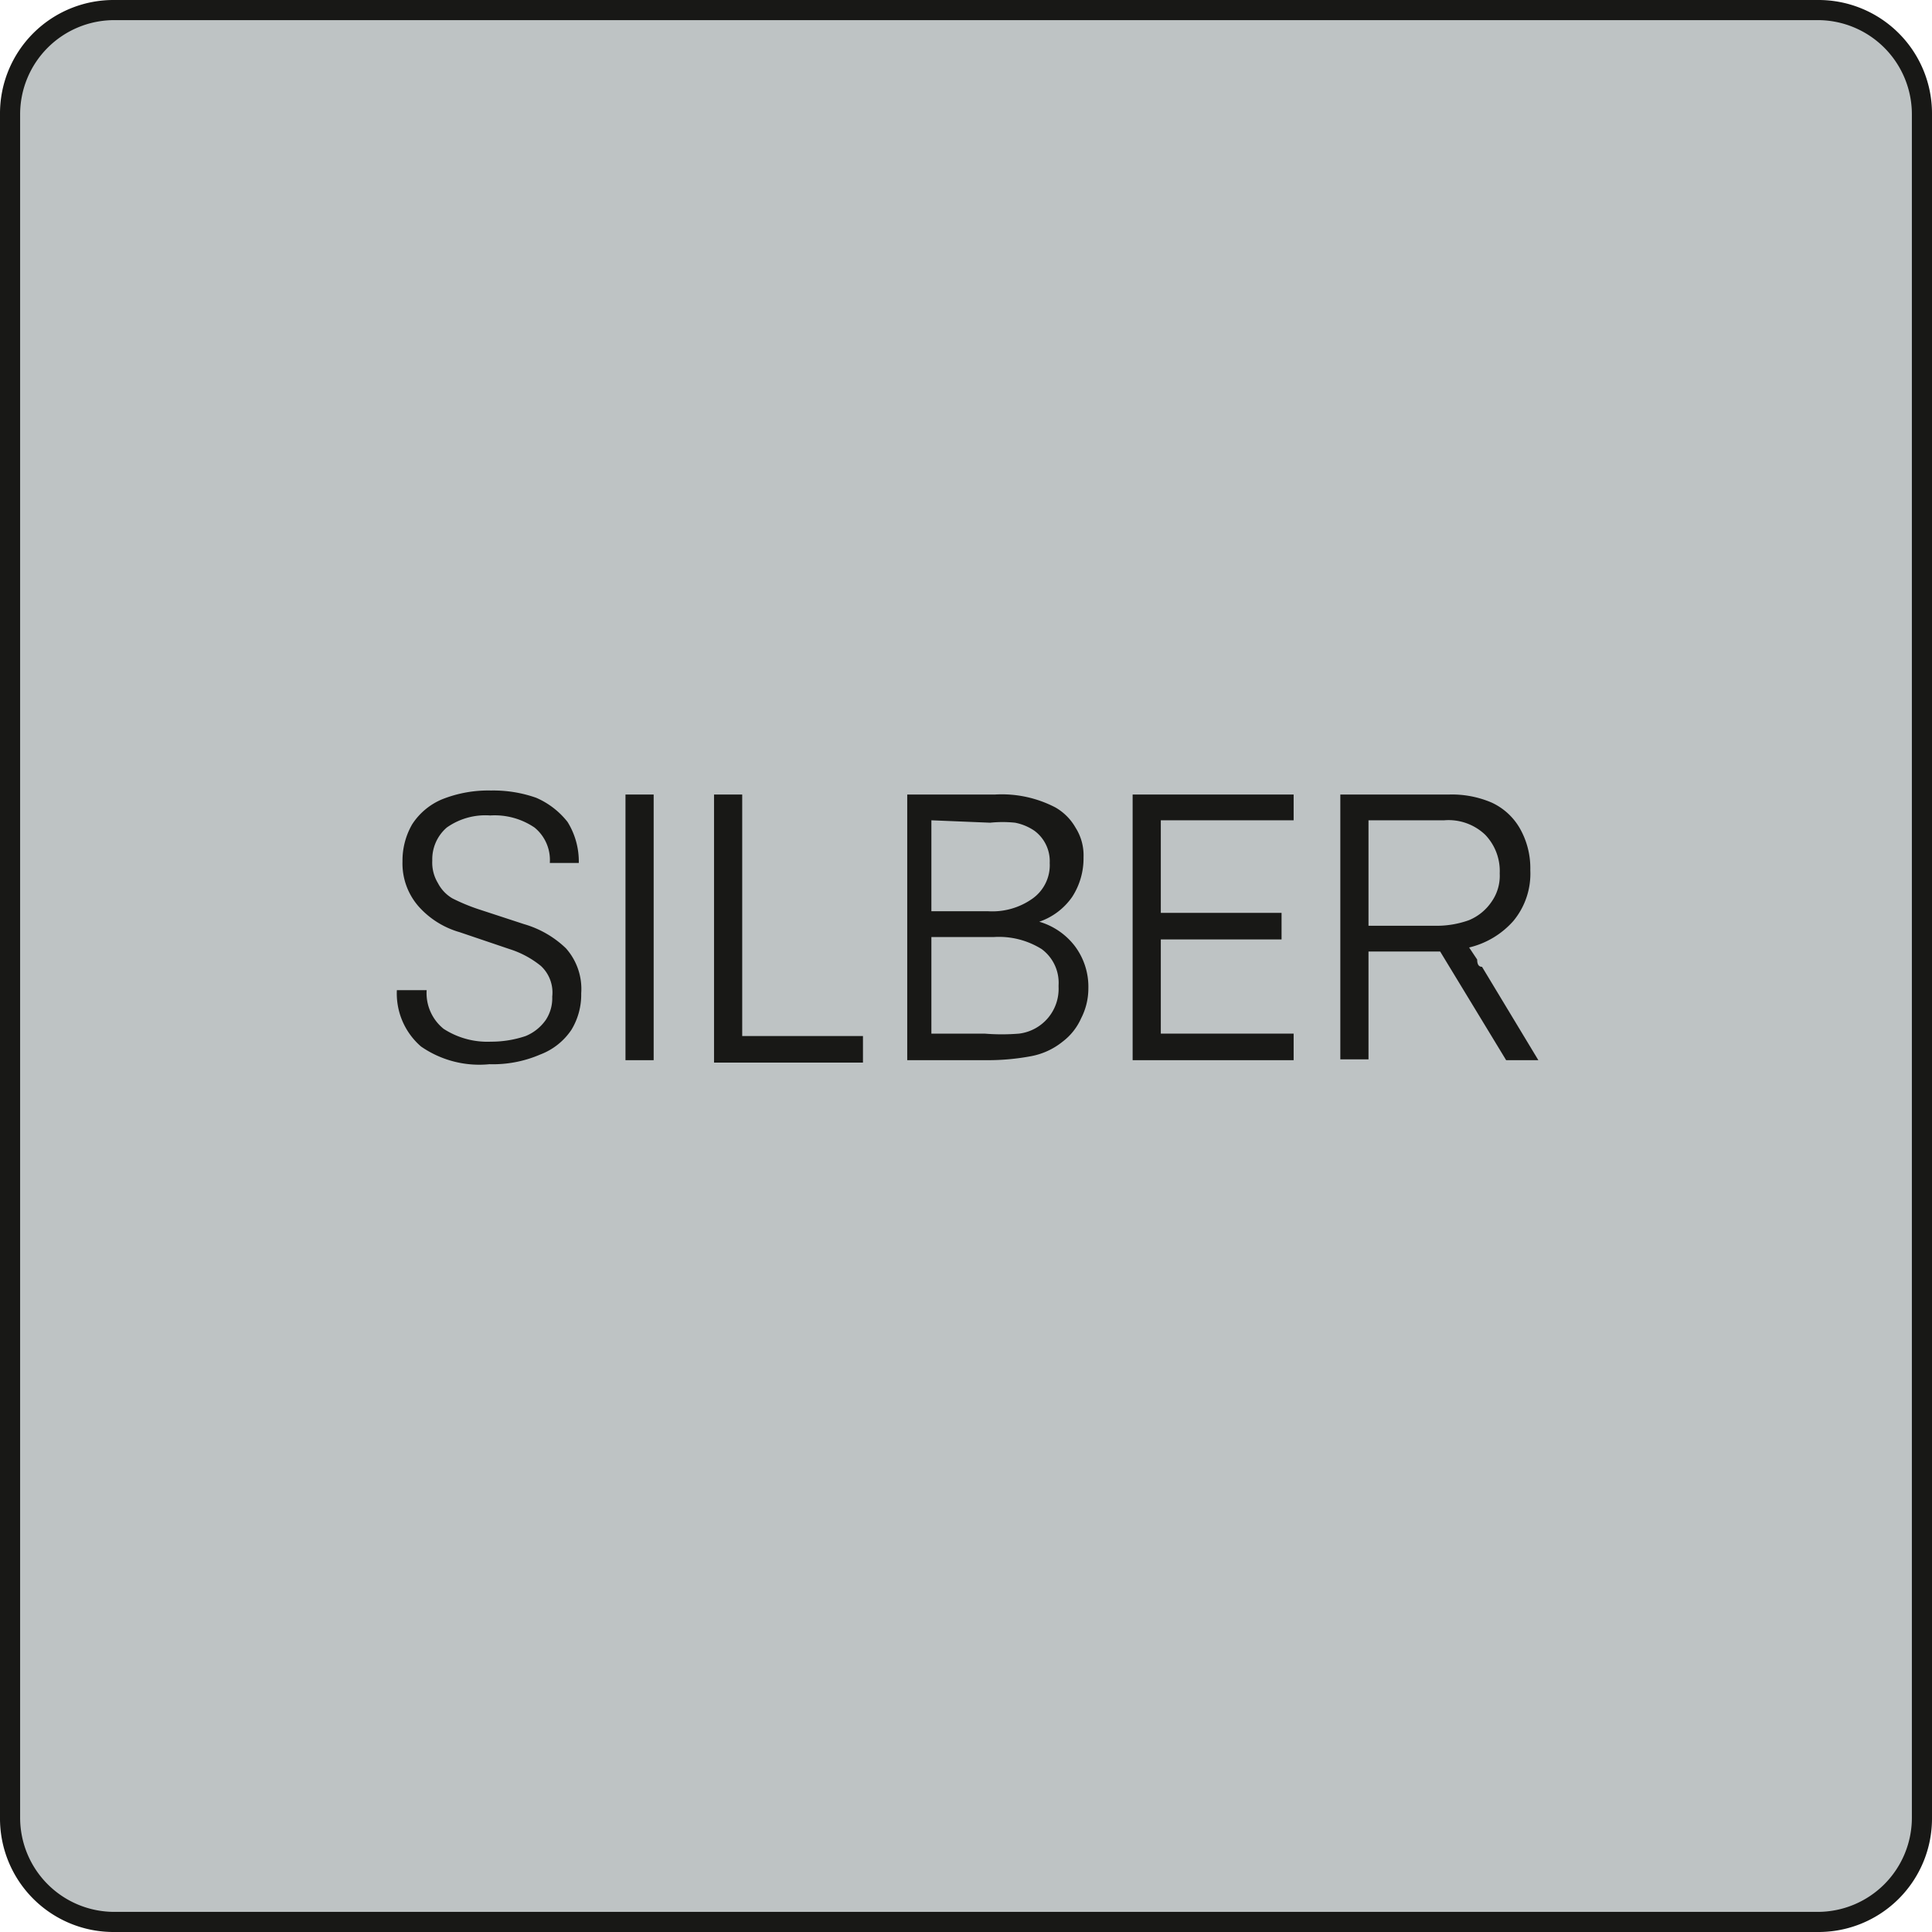
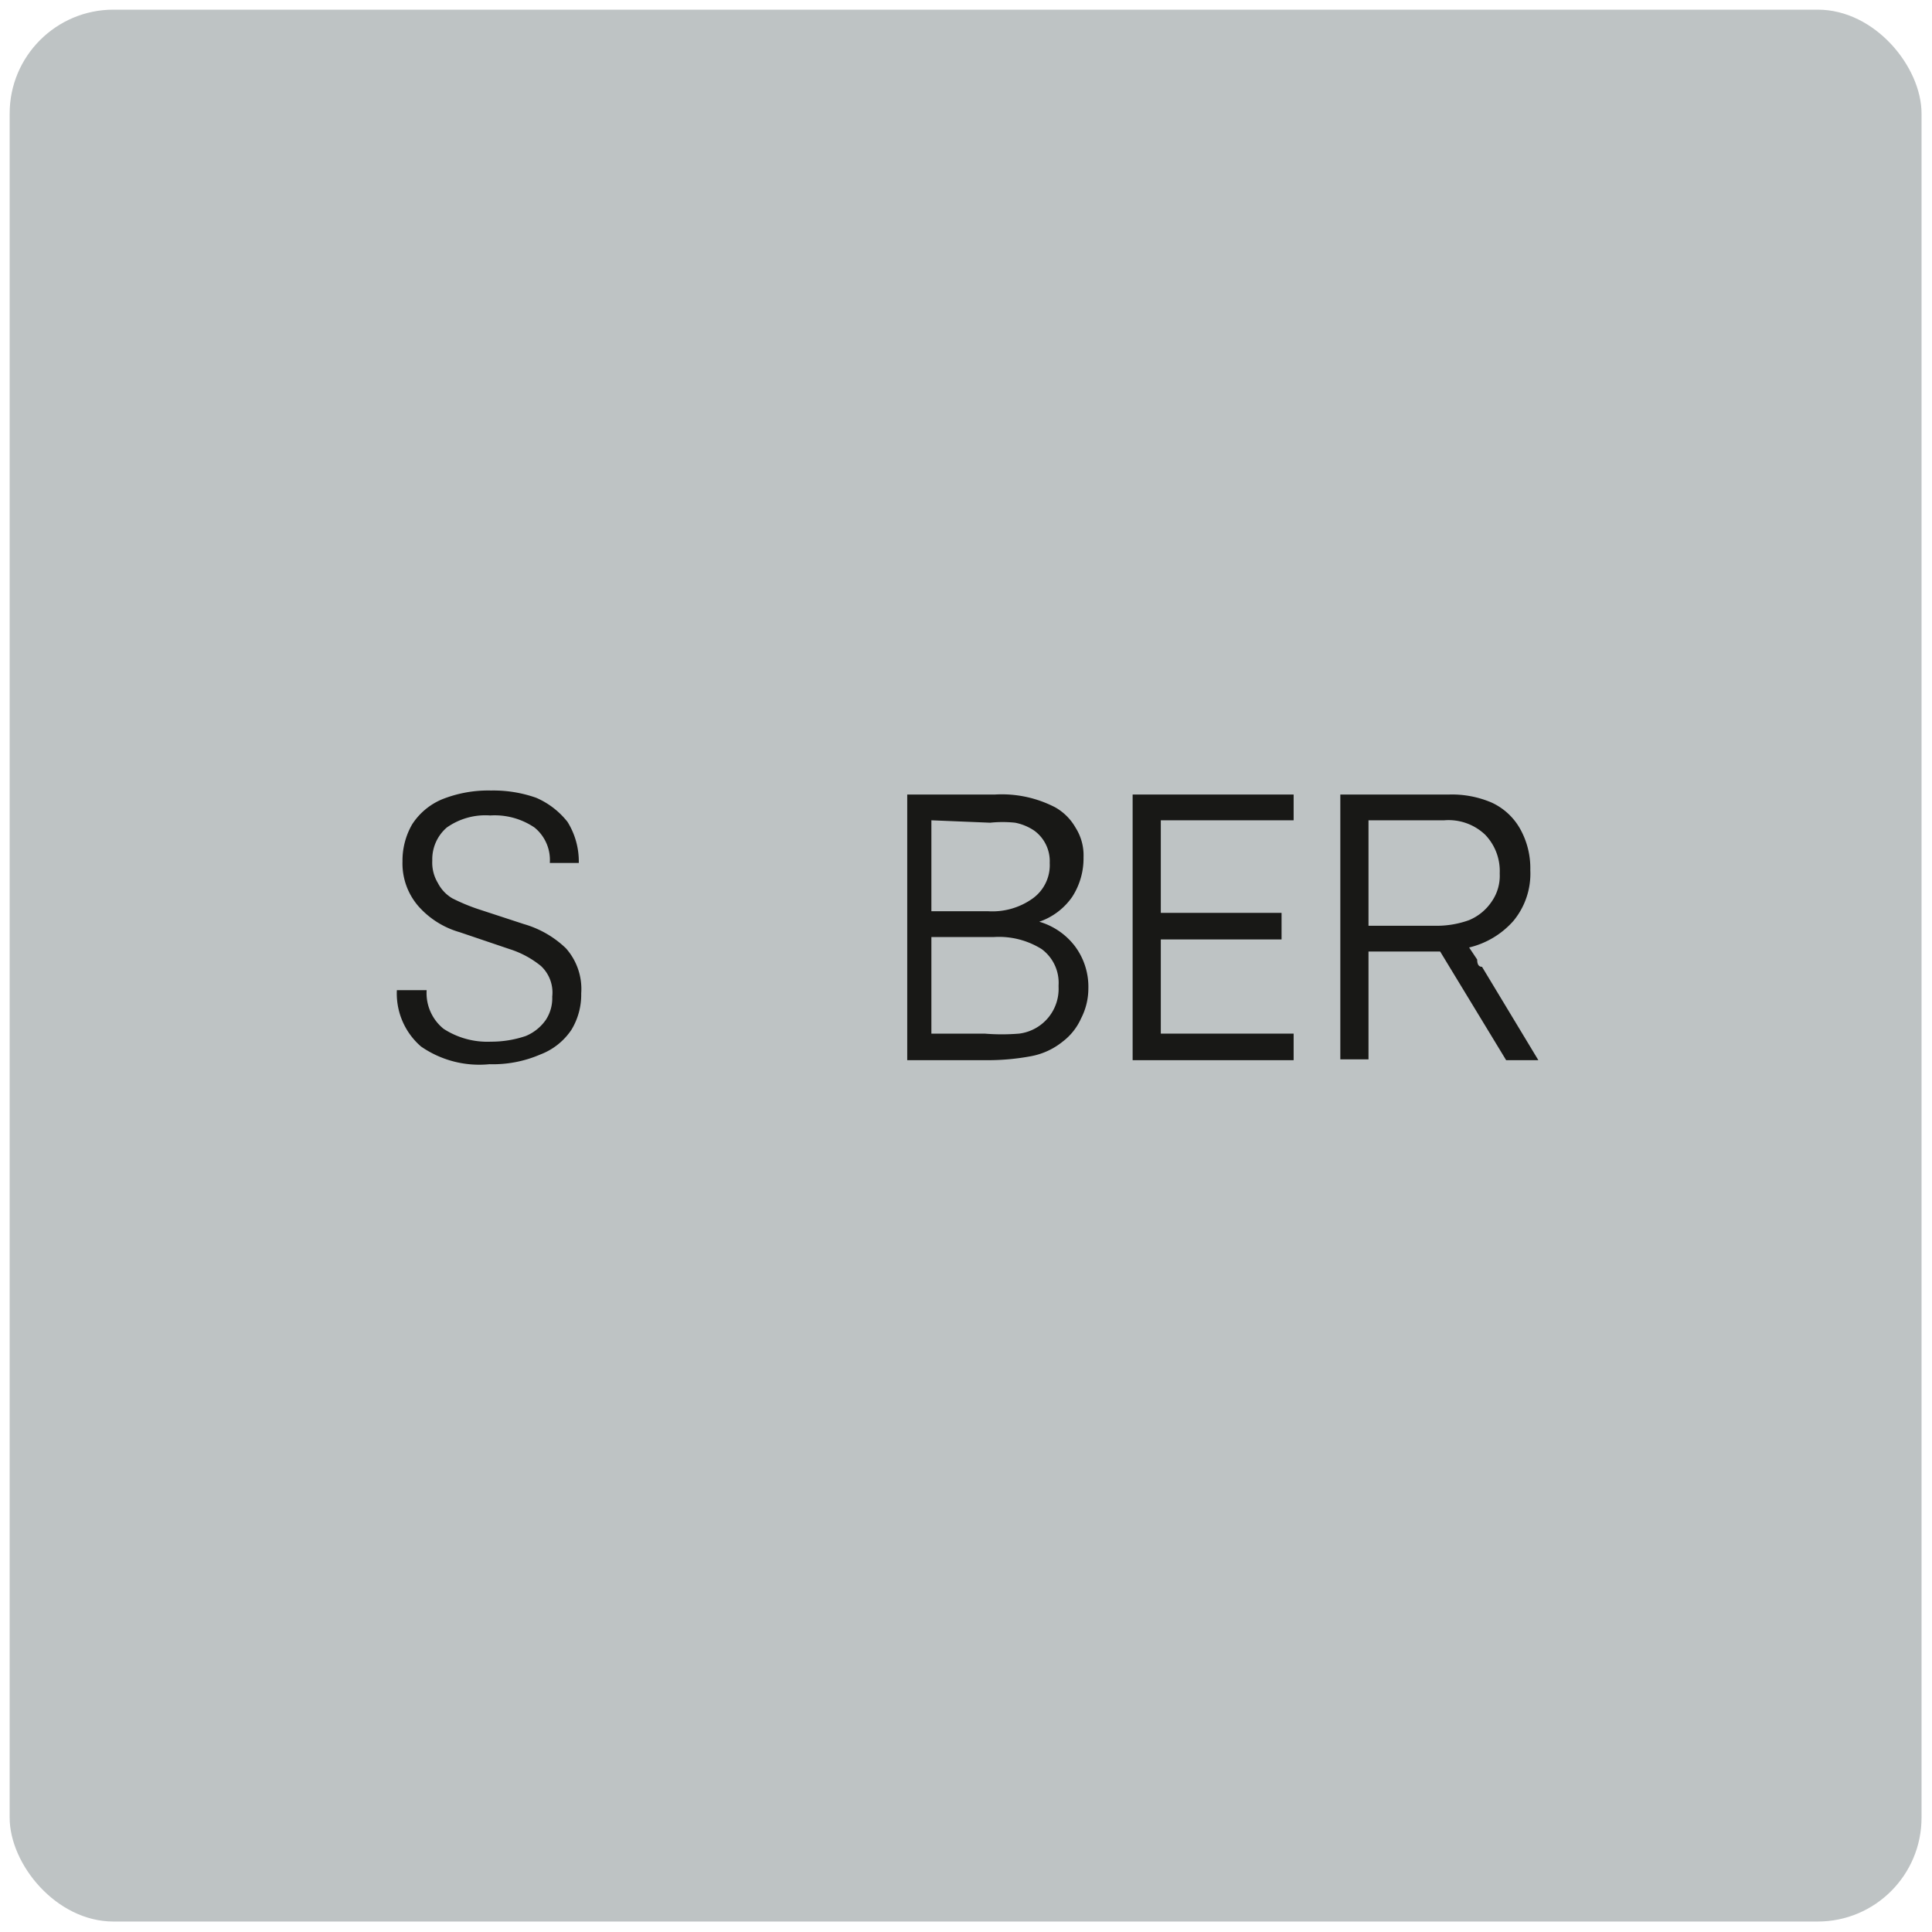
<svg xmlns="http://www.w3.org/2000/svg" width="25" height="25" id="Ebene_1" data-name="Ebene 1" viewBox="0 0 24 24">
  <defs>
    <style>.cls-1{fill:#bec3c4;}.cls-2{fill:#181816;}</style>
  </defs>
  <title>SI_ICON</title>
  <rect class="cls-1" x="0.12" y="0.12" width="23.75" height="23.75" rx="1.29" />
-   <path class="cls-2" d="M22.58.25a1.17,1.17,0,0,1,1.17,1.17V22.58a1.17,1.17,0,0,1-1.17,1.17H1.42A1.17,1.17,0,0,1,.25,22.58V1.42A1.17,1.17,0,0,1,1.42.25H22.58m0-.25H1.42A1.41,1.41,0,0,0,0,1.42V22.58A1.41,1.41,0,0,0,1.42,24H22.58A1.41,1.41,0,0,0,24,22.58V1.42A1.41,1.41,0,0,0,22.58,0Z" transform="translate(0 0)" />
  <path class="cls-2" d="M5.2,11.26A.81.81,0,0,1,5,10.7a.9.9,0,0,1,.12-.46.82.82,0,0,1,.37-.31,1.55,1.55,0,0,1,.61-.11,1.6,1.6,0,0,1,.56.09,1,1,0,0,1,.39.3.93.93,0,0,1,.14.51H6.83a.52.52,0,0,0-.19-.44.88.88,0,0,0-.55-.15.83.83,0,0,0-.54.15.52.52,0,0,0-.18.41.49.49,0,0,0,.07.28.47.47,0,0,0,.18.19,2.42,2.42,0,0,0,.31.13l.58.19a1.25,1.25,0,0,1,.52.3.76.76,0,0,1,.19.56.84.84,0,0,1-.12.45.81.81,0,0,1-.39.31,1.48,1.48,0,0,1-.63.12A1.27,1.27,0,0,1,5.23,13a.87.87,0,0,1-.3-.7H5.3a.57.57,0,0,0,.21.48,1,1,0,0,0,.59.16,1.33,1.33,0,0,0,.43-.07.57.57,0,0,0,.25-.2.49.49,0,0,0,.08-.29A.45.45,0,0,0,6.72,12a1.18,1.18,0,0,0-.39-.21l-.62-.21A1.08,1.08,0,0,1,5.2,11.26Z" transform="translate(0 0)" />
-   <path class="cls-2" d="M8.12,13.17H7.77V9.87h.35Z" transform="translate(0 0)" />
-   <path class="cls-2" d="M9.22,9.87v3h1.5v.33H8.87V9.87Z" transform="translate(0 0)" />
  <path class="cls-2" d="M13.35,11.75a.84.84,0,0,1,.17.53.81.81,0,0,1-.09.37.74.74,0,0,1-.23.29.88.88,0,0,1-.39.18,2.92,2.92,0,0,1-.54.05h-1V9.87h1.09a1.44,1.44,0,0,1,.75.16.67.67,0,0,1,.25.25.64.64,0,0,1,.1.37.88.88,0,0,1-.14.49.82.82,0,0,1-.41.31A.86.86,0,0,1,13.35,11.75Zm-1.78-1.56v1.13h.71a.86.86,0,0,0,.55-.16.51.51,0,0,0,.21-.44.47.47,0,0,0-.19-.4.64.64,0,0,0-.24-.1,1.48,1.48,0,0,0-.31,0Zm1.58,2.05a.52.52,0,0,0-.21-.45,1,1,0,0,0-.59-.15h-.78v1.2h.66a2.62,2.62,0,0,0,.43,0,.56.56,0,0,0,.49-.58Z" transform="translate(0 0)" />
  <path class="cls-2" d="M14.42,10.19v1.15h1.5v.33h-1.5v1.17h1.65v.33h-2V9.87h2v.32Z" transform="translate(0 0)" />
  <path class="cls-2" d="M18.71,13.17l-.82-1.35H17v1.34h-.35V9.87H18a1.25,1.25,0,0,1,.53.1.78.78,0,0,1,.35.32,1,1,0,0,1,.13.52.92.92,0,0,1-.21.63,1.06,1.06,0,0,1-.55.33l.1.15q0,.09.06.09l.7,1.16Zm-.89-1.67a1.18,1.18,0,0,0,.43-.07.63.63,0,0,0,.28-.23.56.56,0,0,0,.1-.35.65.65,0,0,0-.18-.48.66.66,0,0,0-.51-.18H17V11.5Z" transform="translate(0 0)" />
</svg>